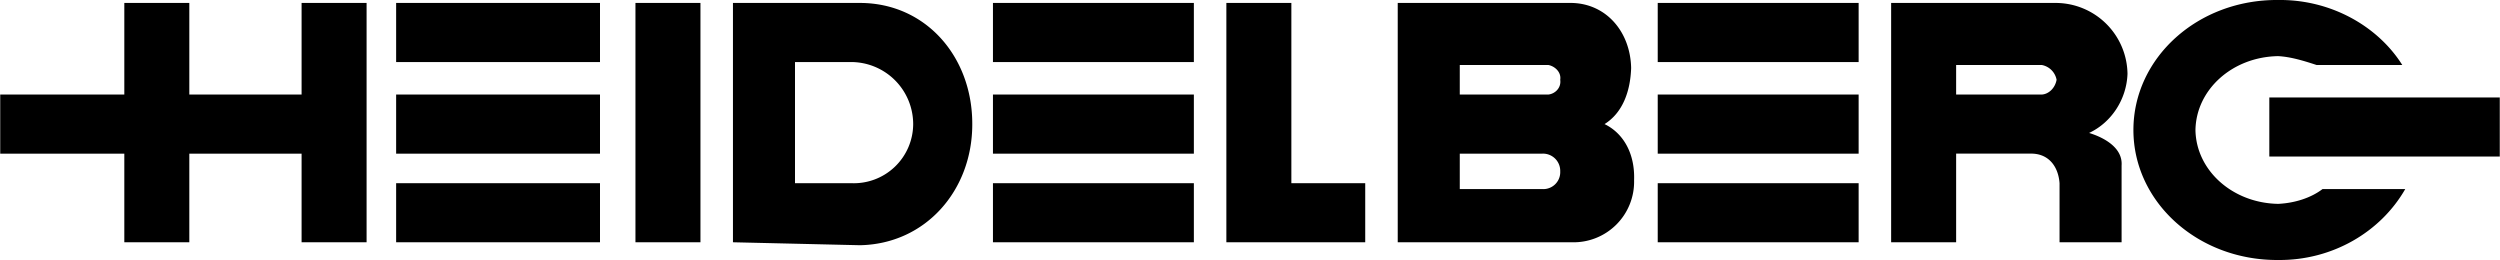
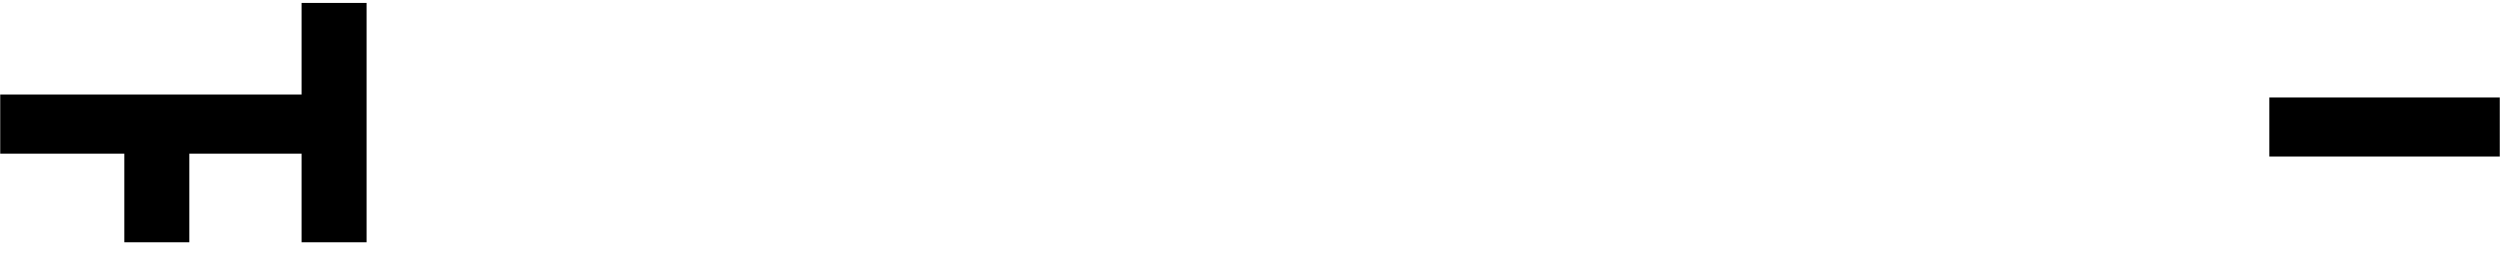
<svg xmlns="http://www.w3.org/2000/svg" width="2500" height="260" viewBox="0 0 50.76 5.28">
-   <path d="M8.04.06h4.14v1.2H8.04zM8.04 1.92h4.14v1.2H8.04zM8.04 3.72h4.14v1.2H8.04zM12.9.06h1.32v4.86H12.9zM20.16.06h4.08v1.2h-4.08zM20.16 1.92h4.08v1.2h-4.08zM20.16 3.72h4.08v1.2h-4.08zM17.46.06h-2.58v4.86l2.58.06c1.338-.026 2.283-1.121 2.28-2.46.003-1.364-.942-2.459-2.28-2.46zm-.18 3.66h-1.14V1.26h1.14a1.262 1.262 0 0 1 1.26 1.26 1.206 1.206 0 0 1-1.26 1.2zM26.22.06H24.9v4.86h2.82v-1.2h-1.5zM46.26 4.14c-.93-.016-1.667-.681-1.68-1.5.014-.821.75-1.486 1.68-1.5.259.014.523.096.78.18h1.74C48.287.535 47.333-.013 46.26 0c-1.633-.013-2.939 1.174-2.94 2.64.001 1.463 1.307 2.65 2.94 2.64 1.104.01 2.082-.571 2.58-1.44h-1.68c-.239.182-.568.284-.9.3zM32.58 2.52c.364-.227.525-.659.54-1.14-.015-.727-.497-1.302-1.2-1.32h-3.54v4.86h3.54a1.23 1.23 0 0 0 1.26-1.26c.019-.515-.197-.944-.6-1.14zm-1.26 1.32h-1.68v-.72h1.68a.35.35 0 0 1 .36.36.344.344 0 0 1-.36.36zm.12-1.92h-1.8v-.6h1.8c.139.028.264.152.24.3.024.16-.101.284-.24.3zM43.2 1.5A1.46 1.46 0 0 0 41.76.06H38.4v4.86h1.32v-1.8h1.5c.368-.012.574.25.6.6v1.2h1.26V3.36c.026-.365-.367-.571-.66-.66.455-.213.761-.683.78-1.2zm-1.74.42h-1.74v-.6h1.74a.376.376 0 0 1 .3.3c-.028.163-.155.291-.3.3zM33.66.06h4.08v1.2h-4.08zM33.66 1.92h4.08v1.2h-4.08zM33.66 3.72h4.08v1.2h-4.08z" />
-   <path d="M46.08 1.979h4.68v1.2h-4.68zM6.12 1.92H3.84V.06H2.52v1.86H0v1.2h2.52v1.8h1.32v-1.8h2.28v1.8h1.32V.06H6.12z" />
+   <path d="M46.08 1.979h4.68v1.2h-4.68zM6.12 1.92H3.84V.06v1.86H0v1.2h2.52v1.8h1.32v-1.8h2.28v1.8h1.32V.06H6.12z" />
</svg>